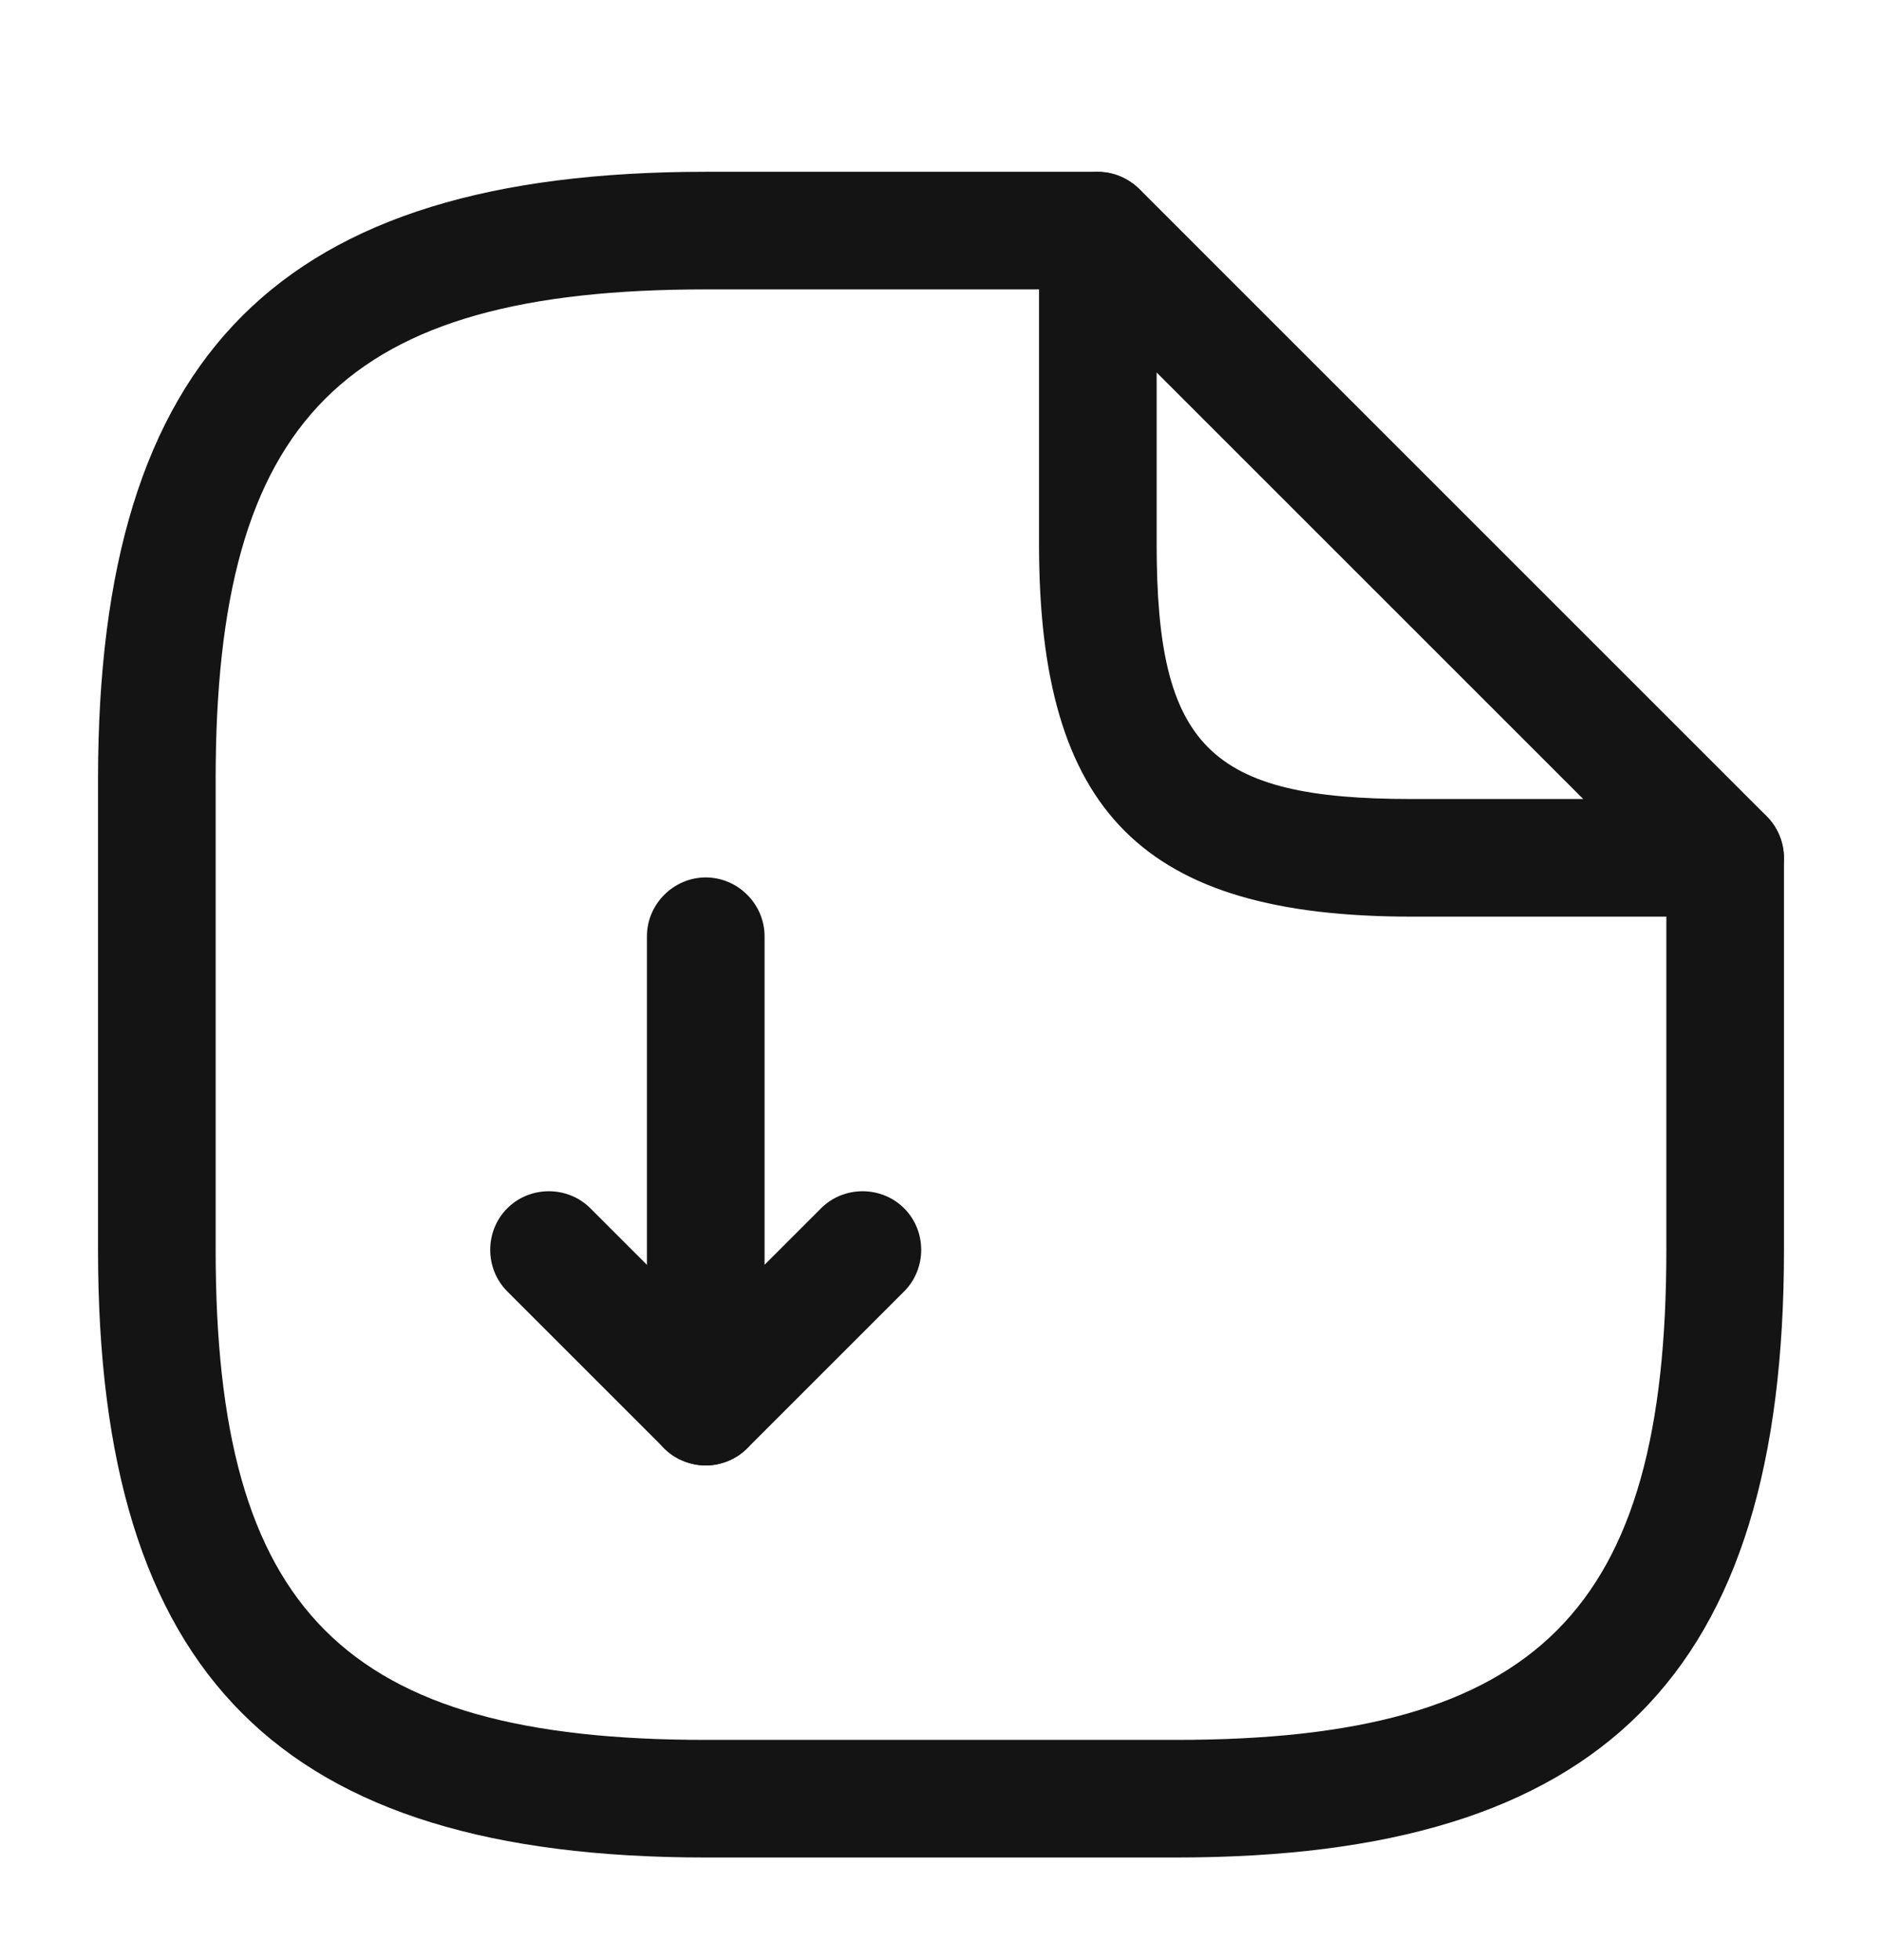
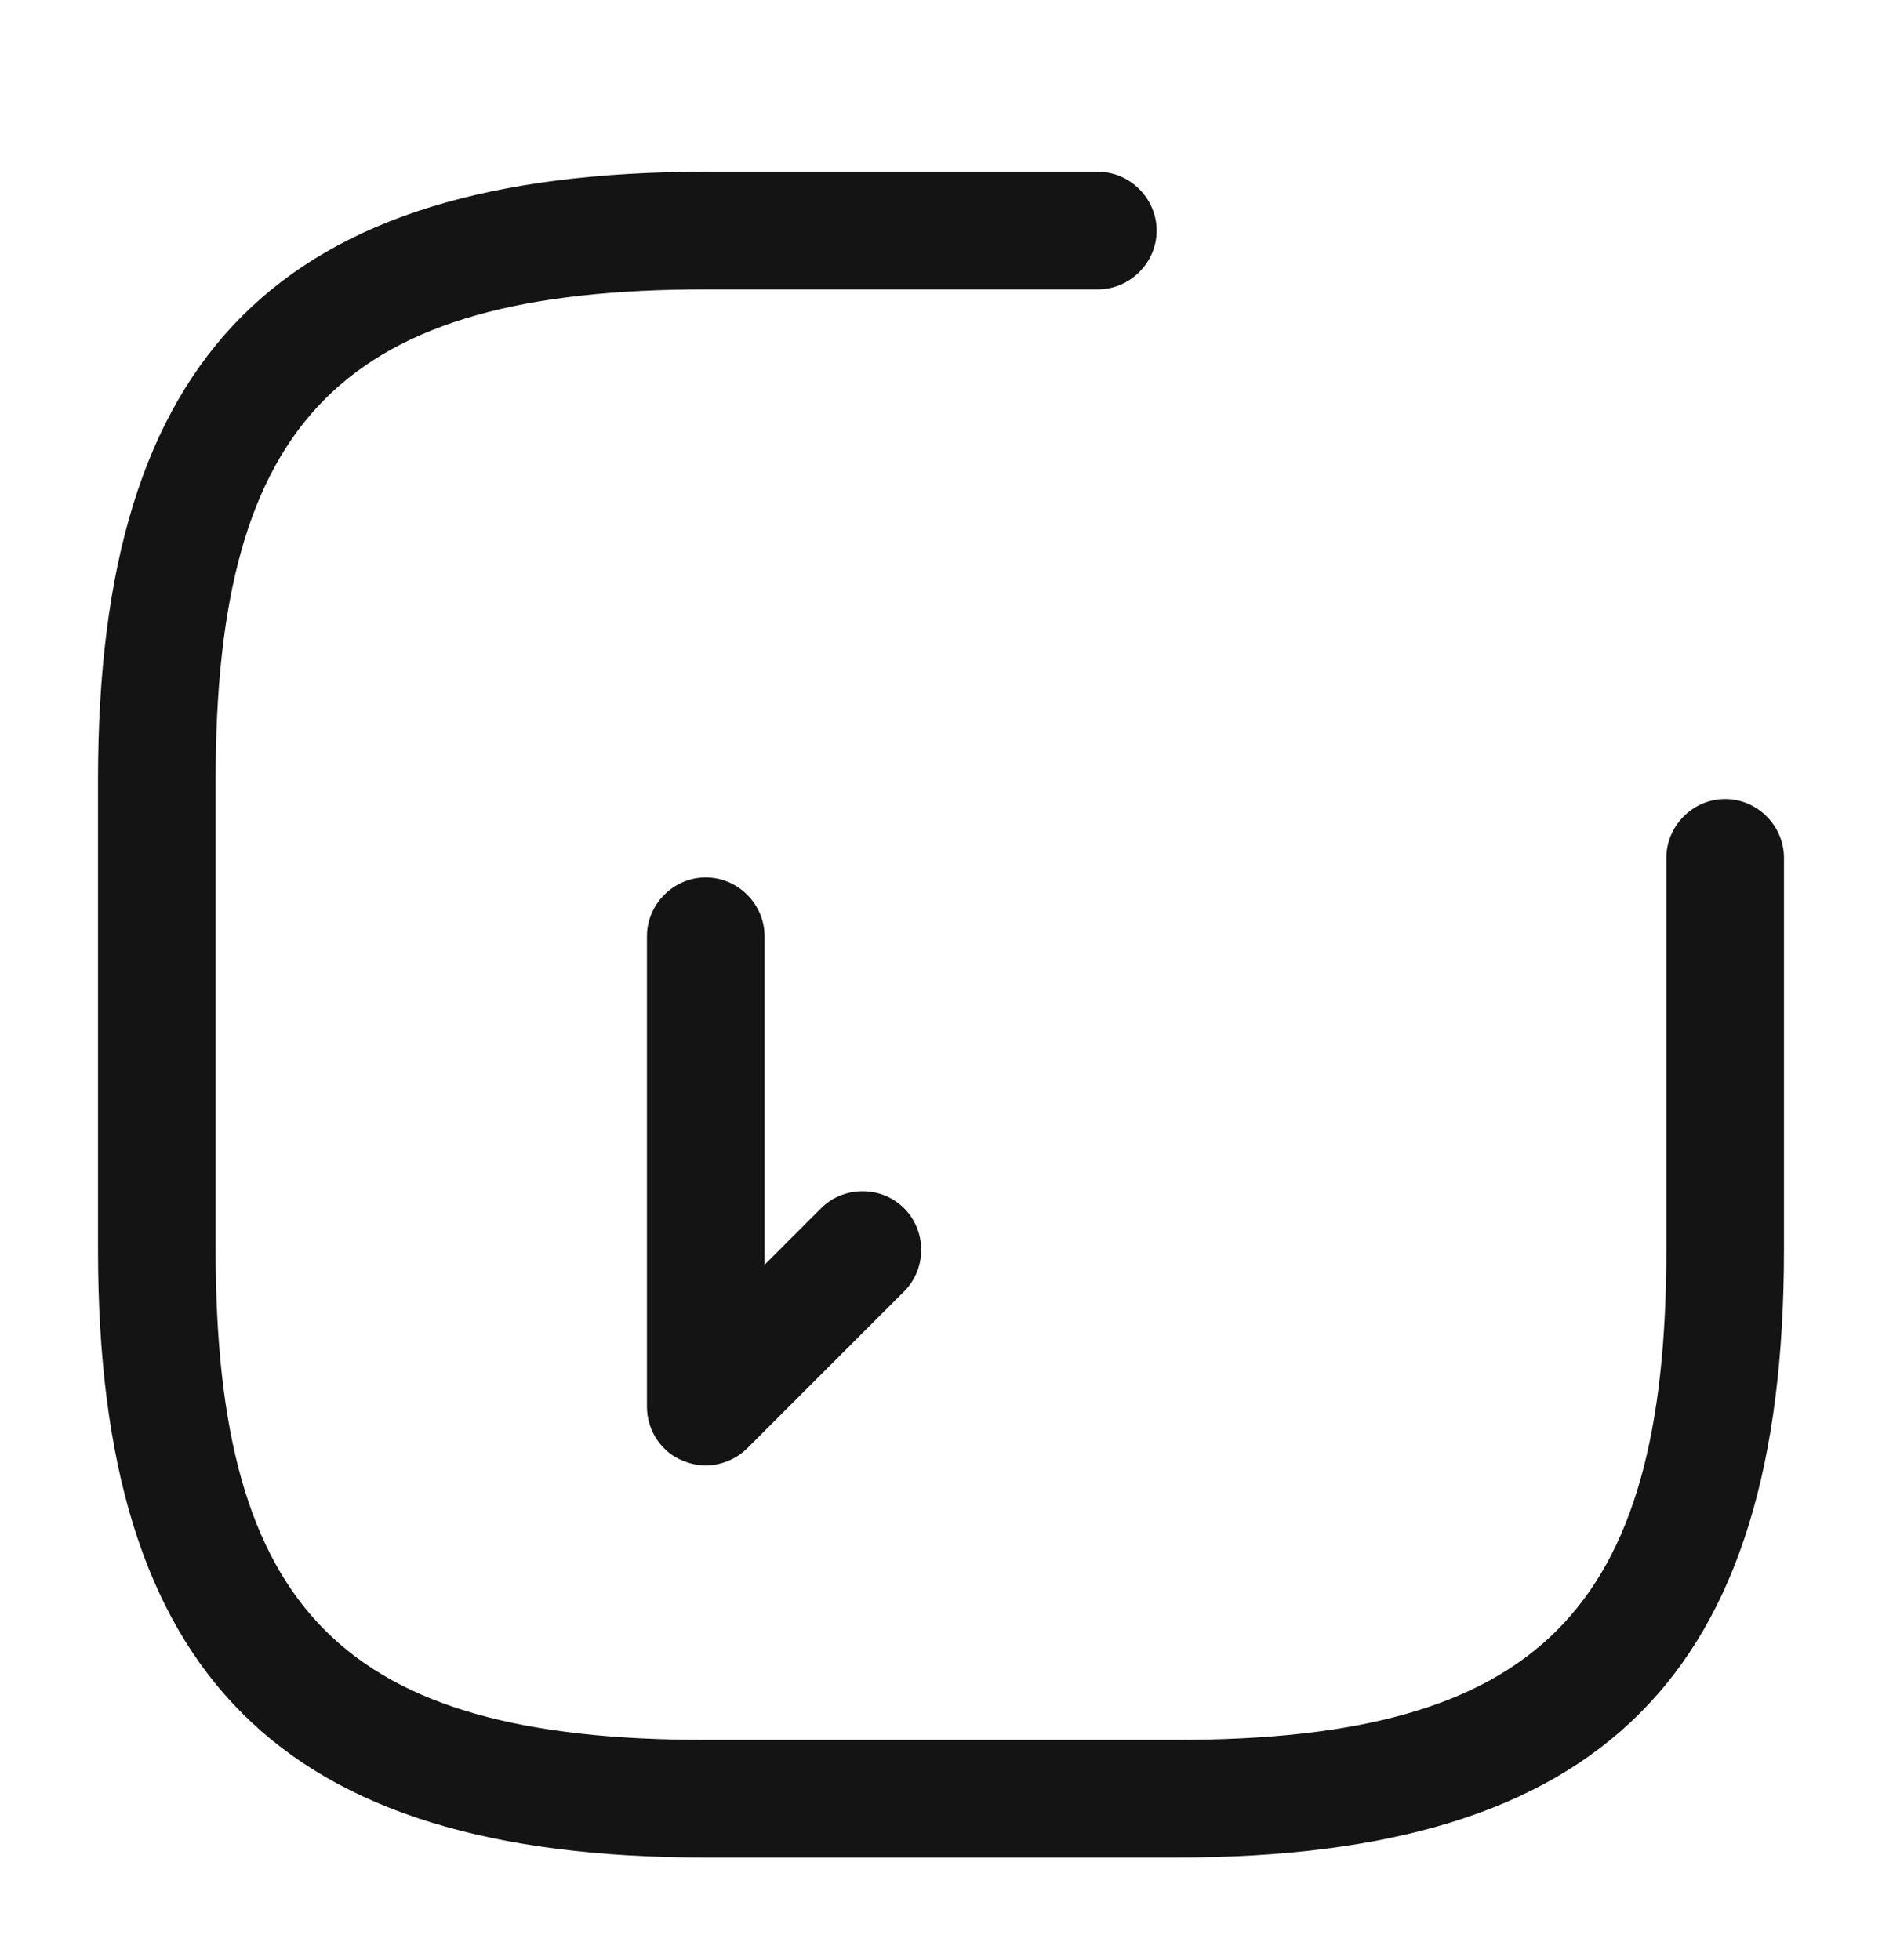
<svg xmlns="http://www.w3.org/2000/svg" width="24" height="25" viewBox="0 0 24 25" fill="none">
  <path d="M9 18.691C8.9 18.691 8.81 18.671 8.71 18.631C8.43 18.521 8.25 18.241 8.25 17.941V11.941C8.25 11.531 8.59 11.191 9 11.191C9.41 11.191 9.75 11.531 9.75 11.941V16.131L10.47 15.411C10.76 15.121 11.24 15.121 11.53 15.411C11.82 15.701 11.82 16.181 11.53 16.471L9.53 18.471C9.39 18.611 9.19 18.691 9 18.691Z" fill="#141414" />
-   <path d="M8.999 18.691C8.809 18.691 8.619 18.621 8.469 18.471L6.469 16.471C6.179 16.181 6.179 15.701 6.469 15.411C6.759 15.121 7.239 15.121 7.529 15.411L9.529 17.411C9.819 17.701 9.819 18.181 9.529 18.471C9.379 18.621 9.189 18.691 8.999 18.691Z" fill="#141414" />
  <path d="M15 23.691H9C3.57 23.691 1.25 21.371 1.25 15.941V9.941C1.25 4.511 3.57 2.191 9 2.191H14C14.41 2.191 14.75 2.531 14.75 2.941C14.75 3.351 14.41 3.691 14 3.691H9C4.39 3.691 2.75 5.331 2.75 9.941V15.941C2.75 20.551 4.39 22.191 9 22.191H15C19.61 22.191 21.25 20.551 21.25 15.941V10.941C21.25 10.531 21.59 10.191 22 10.191C22.41 10.191 22.75 10.531 22.75 10.941V15.941C22.75 21.371 20.43 23.691 15 23.691Z" fill="#141414" />
-   <path d="M22 11.691H18C14.58 11.691 13.25 10.361 13.25 6.941V2.941C13.25 2.641 13.43 2.361 13.71 2.251C13.99 2.131 14.31 2.201 14.53 2.411L22.53 10.411C22.74 10.621 22.81 10.951 22.69 11.231C22.57 11.511 22.3 11.691 22 11.691ZM14.75 4.751V6.941C14.75 9.521 15.42 10.191 18 10.191H20.19L14.75 4.751Z" fill="#141414" />
</svg>